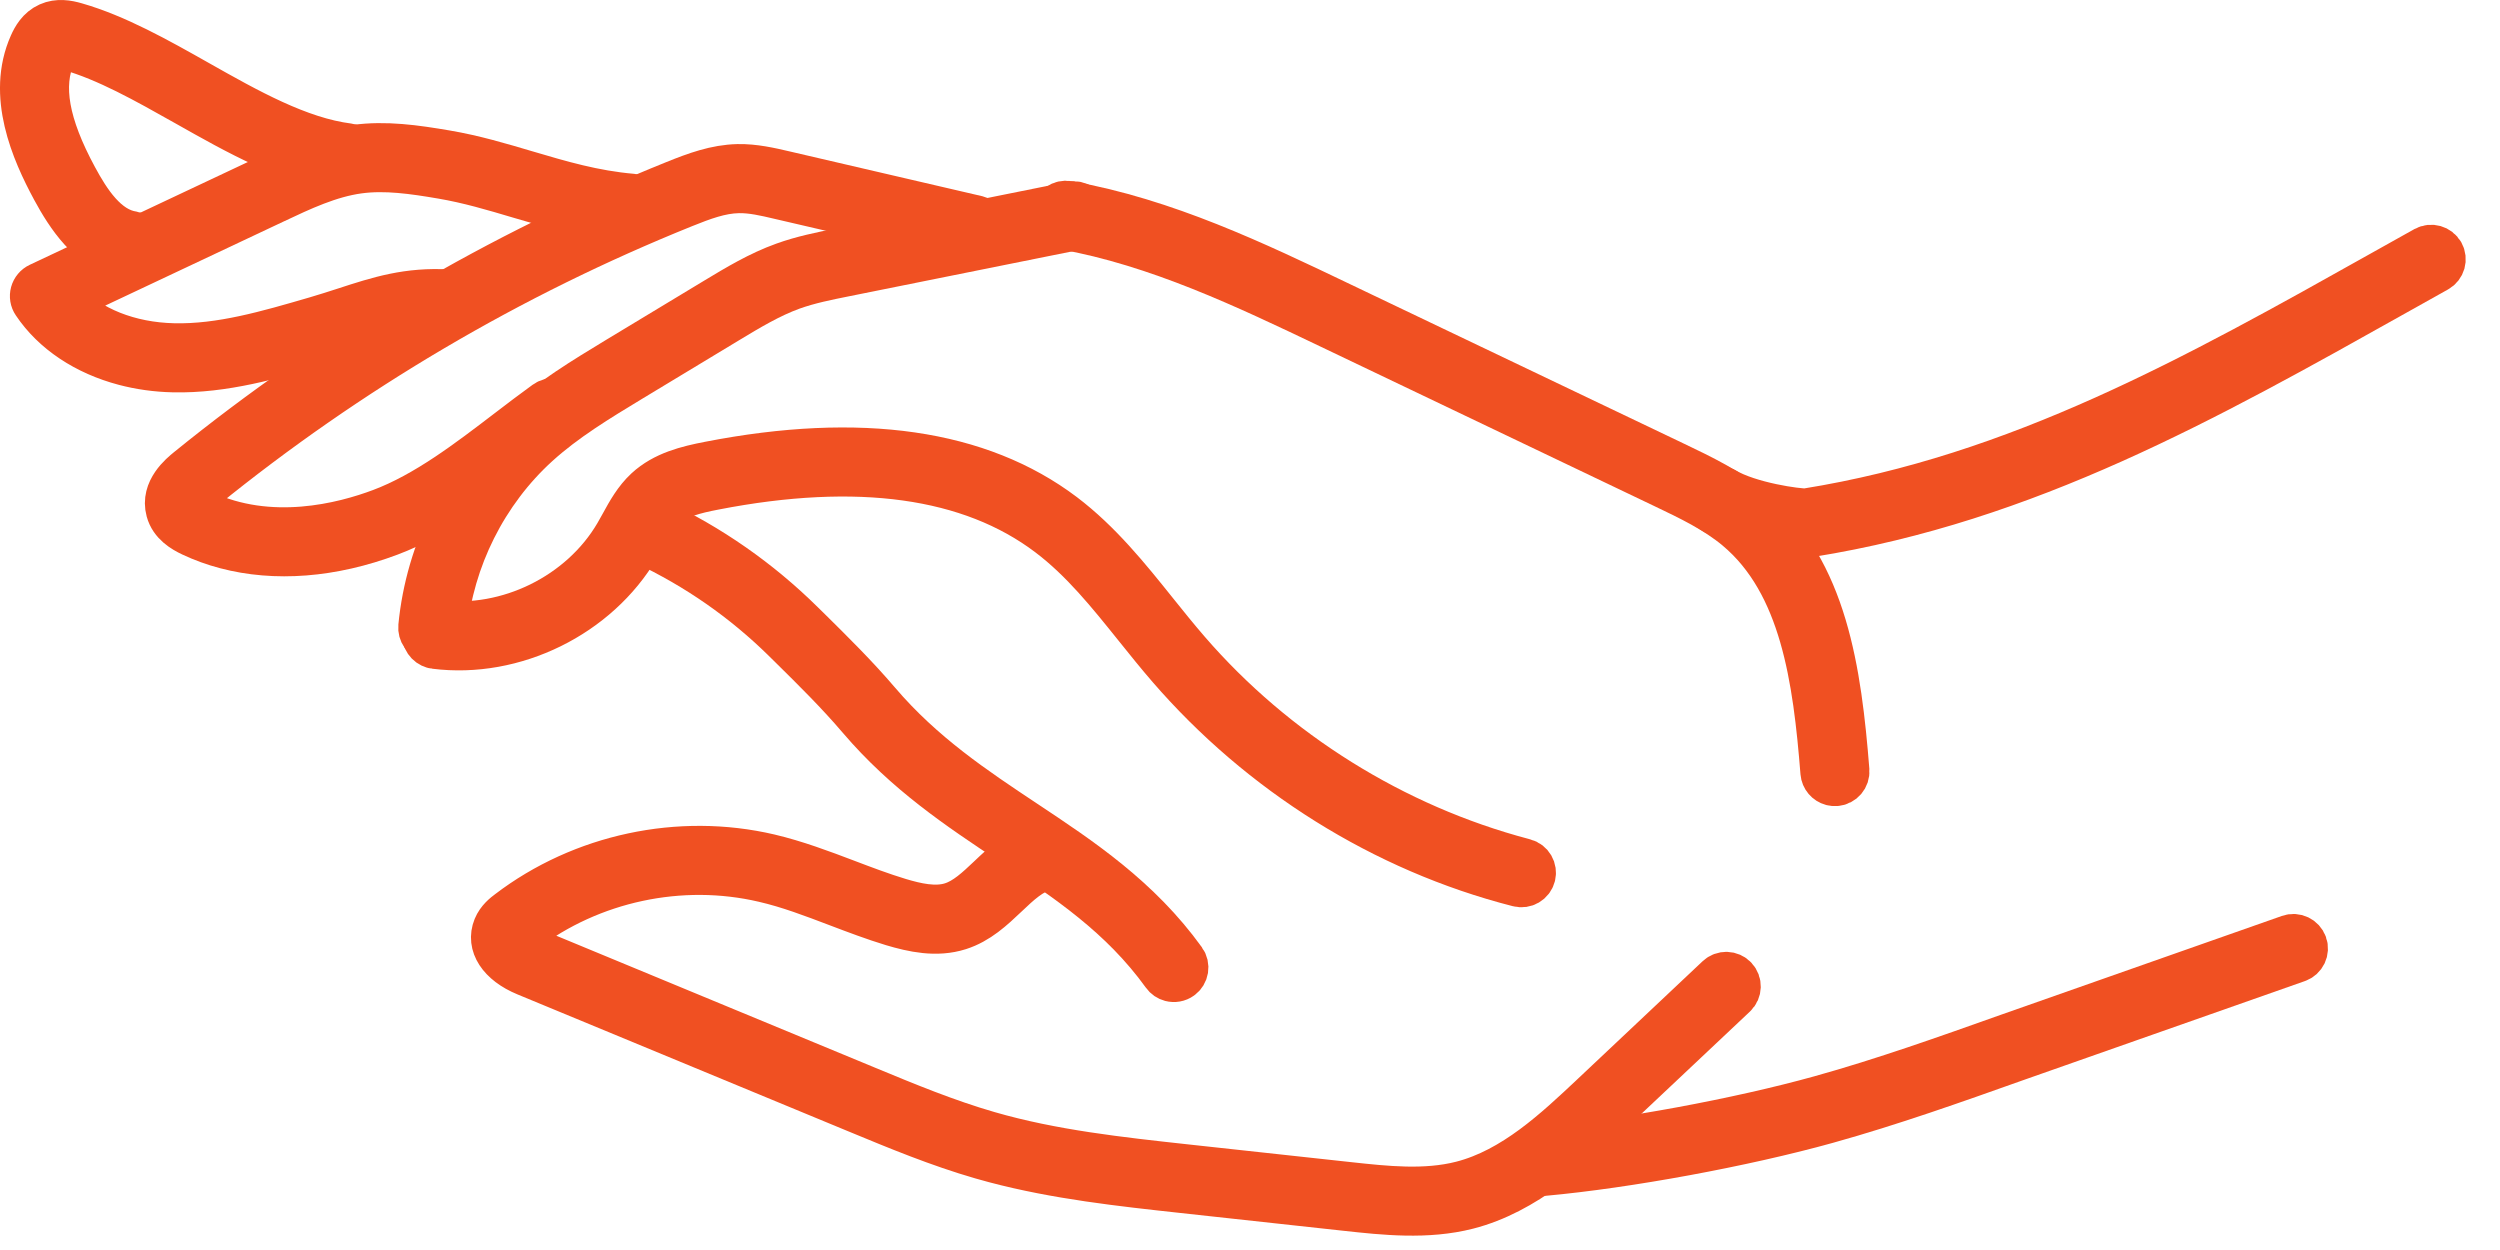
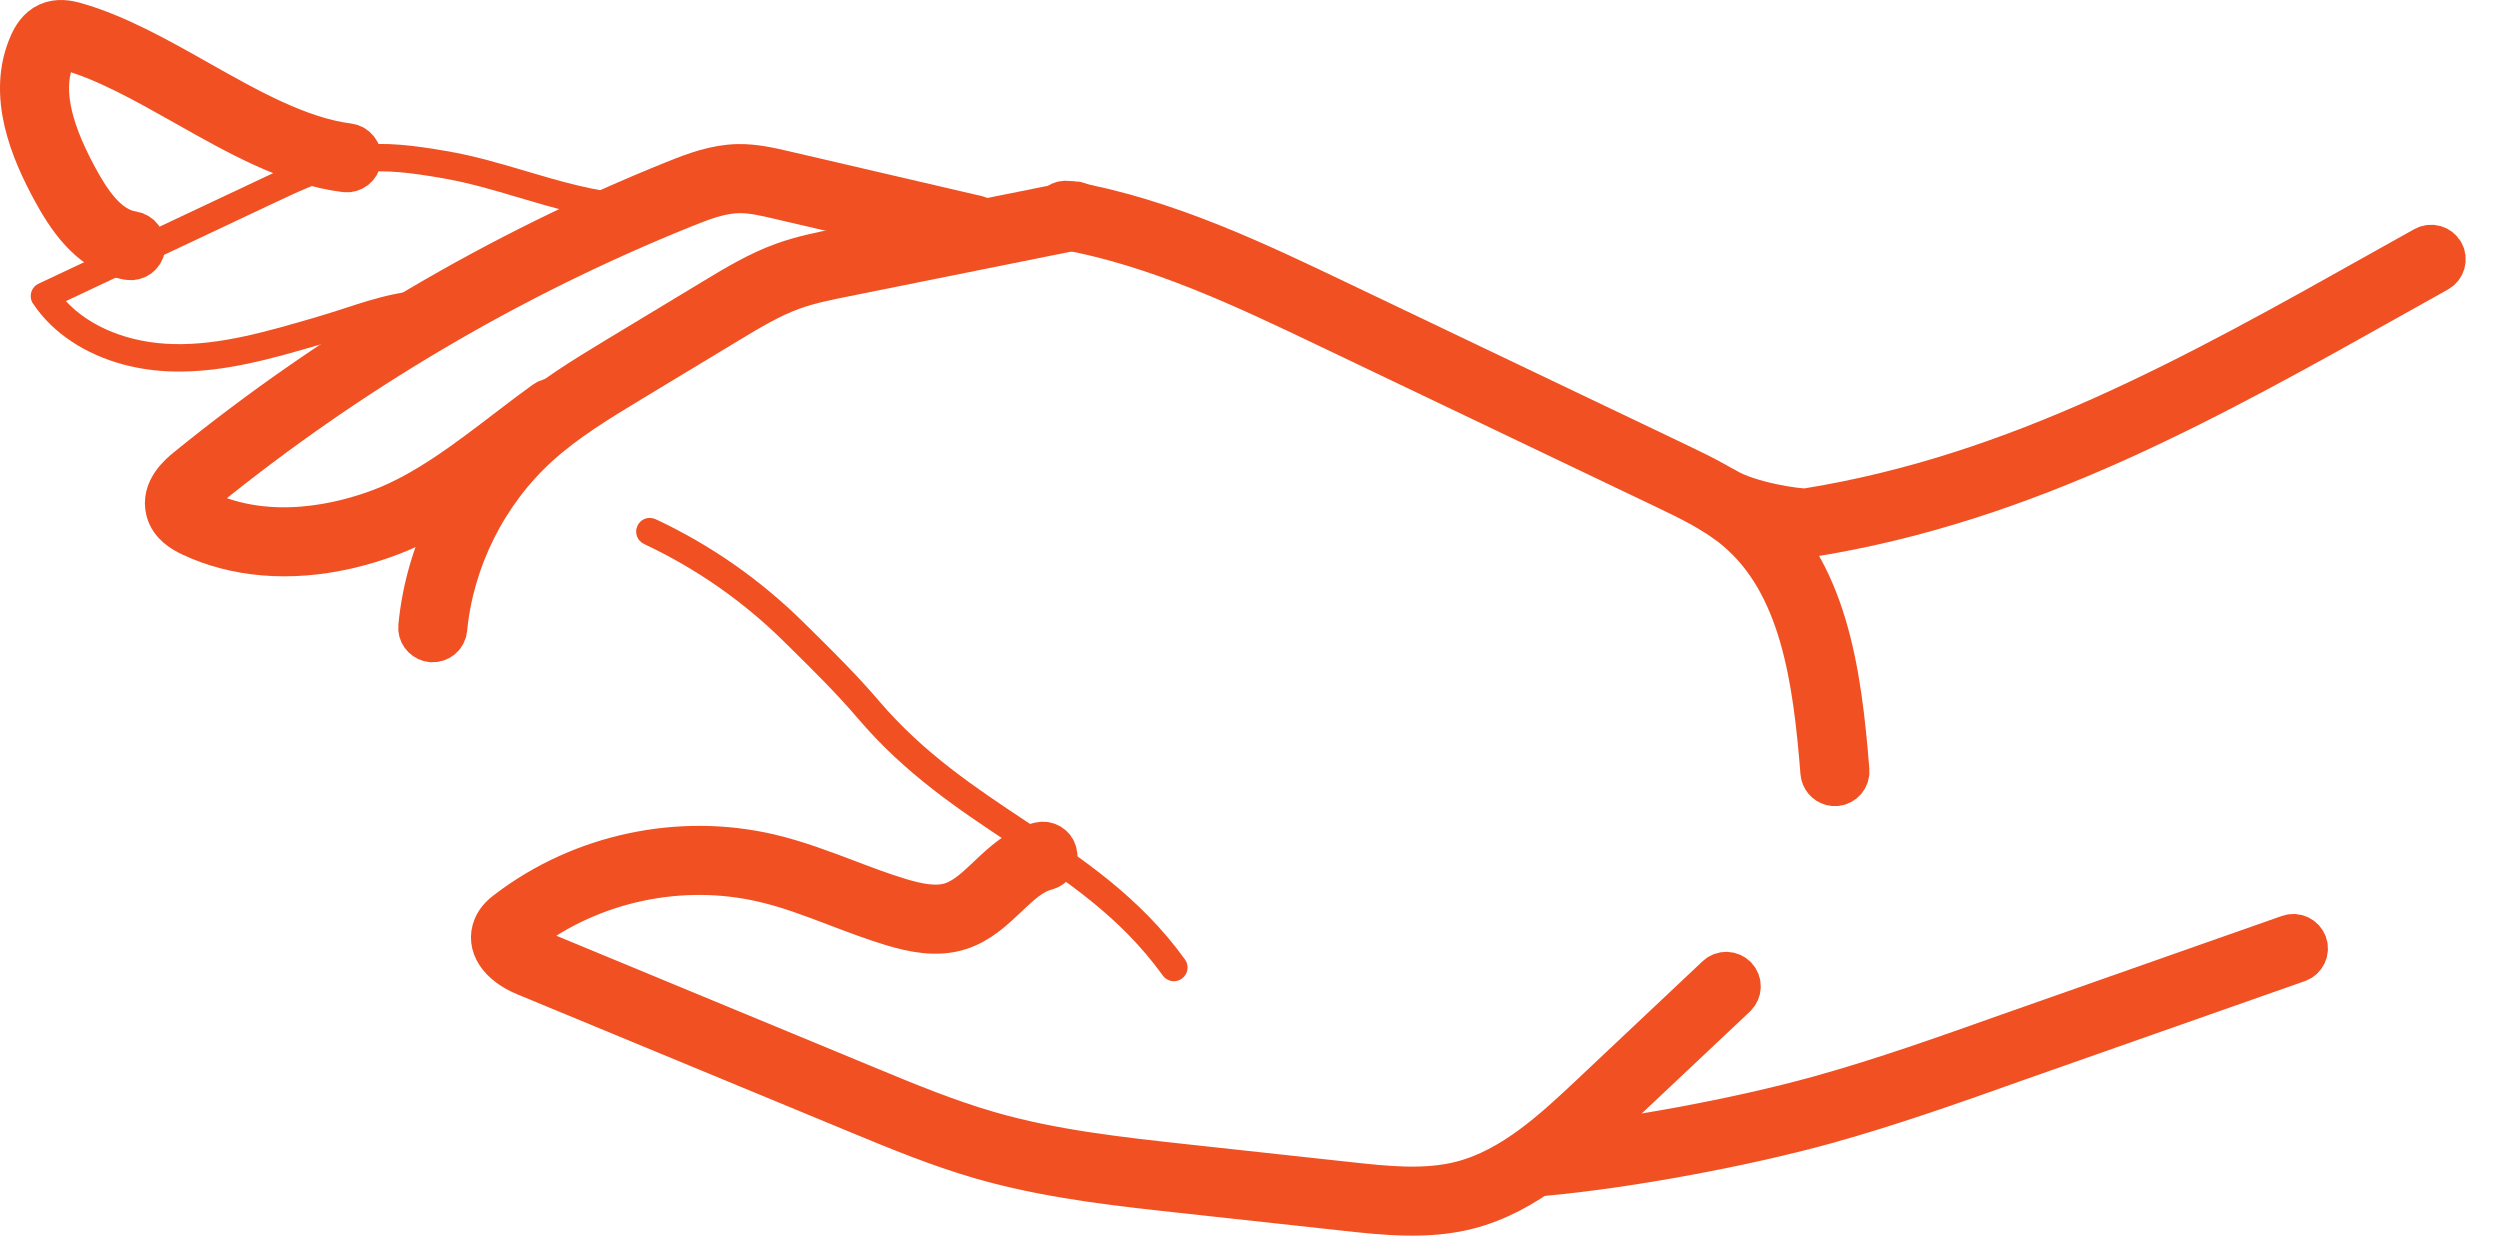
<svg xmlns="http://www.w3.org/2000/svg" width="100%" height="100%" viewBox="0 0 60 30" version="1.1" xml:space="preserve" style="fill-rule:evenodd;clip-rule:evenodd;stroke-linecap:round;stroke-linejoin:round;stroke-miterlimit:10;">
  <g>
    <path d="M10.302,15.384c0.016,0.004 0.034,0.008 0.052,0.009c0.181,0.018 0.342,-0.115 0.359,-0.295c0.161,-1.67 0.965,-3.274 2.206,-4.401c0.663,-0.603 1.459,-1.084 2.228,-1.55l2.341,-1.414c0.495,-0.299 1.003,-0.605 1.534,-0.797c0.401,-0.144 0.835,-0.231 1.254,-0.315l5.561,-1.119c0.178,-0.036 0.293,-0.209 0.257,-0.388c-0.035,-0.177 -0.207,-0.293 -0.387,-0.257l-5.56,1.119c-0.443,0.089 -0.901,0.181 -1.347,0.342c-0.594,0.213 -1.13,0.537 -1.649,0.85l-2.343,1.415c-0.798,0.484 -1.622,0.982 -2.331,1.627c-1.36,1.236 -2.242,2.994 -2.418,4.824c-0.016,0.163 0.09,0.309 0.243,0.35" style="fill:#f05022;fill-rule:nonzero;" />
    <path d="M10.302,15.384c0.016,0.004 0.034,0.008 0.052,0.009c0.181,0.018 0.342,-0.115 0.359,-0.295c0.161,-1.67 0.965,-3.274 2.206,-4.401c0.663,-0.603 1.459,-1.084 2.228,-1.55l2.341,-1.414c0.495,-0.299 1.003,-0.605 1.534,-0.797c0.401,-0.144 0.835,-0.231 1.254,-0.315l5.561,-1.119c0.178,-0.036 0.293,-0.209 0.257,-0.388c-0.035,-0.177 -0.207,-0.293 -0.387,-0.257l-5.56,1.119c-0.443,0.089 -0.901,0.181 -1.347,0.342c-0.594,0.213 -1.13,0.537 -1.649,0.85l-2.343,1.415c-0.798,0.484 -1.622,0.982 -2.331,1.627c-1.36,1.236 -2.242,2.994 -2.418,4.824c-0.016,0.163 0.09,0.309 0.243,0.35Z" style="fill:none;fill-rule:nonzero;stroke:#f05022;stroke-width:1px;" />
-     <path d="M10.392,15.545c0.013,0.004 0.028,0.007 0.043,0.008c1.912,0.242 3.927,-0.75 4.901,-2.412c0.05,-0.084 0.097,-0.171 0.144,-0.257c0.141,-0.257 0.274,-0.5 0.462,-0.673c0.301,-0.278 0.758,-0.385 1.201,-0.471c3.444,-0.671 6.137,-0.296 8.003,1.114c0.807,0.61 1.436,1.395 2.103,2.226c0.26,0.324 0.521,0.649 0.792,0.962c2.183,2.522 5.136,4.391 8.39,5.222c0.176,0.046 0.355,-0.059 0.401,-0.235c0.046,-0.175 -0.058,-0.355 -0.234,-0.401c-0.019,0.007 -0.025,-0.006 -0.037,-0.01c-3.087,-0.816 -5.935,-2.593 -8.023,-5.007c-0.266,-0.307 -0.521,-0.624 -0.776,-0.942c-0.662,-0.827 -1.348,-1.68 -2.219,-2.34c-2.022,-1.527 -4.891,-1.943 -8.526,-1.235c-0.535,0.104 -1.093,0.239 -1.521,0.633c-0.266,0.247 -0.432,0.549 -0.592,0.841c-0.044,0.081 -0.089,0.161 -0.135,0.24c-0.845,1.443 -2.594,2.303 -4.252,2.093c-0.18,-0.023 -0.345,0.105 -0.368,0.285c-0.02,0.165 0.086,0.317 0.243,0.359" style="fill:#f05022;fill-rule:nonzero;" />
-     <path d="M10.392,15.545c0.013,0.004 0.028,0.007 0.043,0.008c1.912,0.242 3.927,-0.75 4.901,-2.412c0.05,-0.084 0.097,-0.171 0.144,-0.257c0.141,-0.257 0.274,-0.5 0.462,-0.673c0.301,-0.278 0.758,-0.385 1.201,-0.471c3.444,-0.671 6.137,-0.296 8.003,1.114c0.807,0.61 1.436,1.395 2.103,2.226c0.26,0.324 0.521,0.649 0.792,0.962c2.183,2.522 5.136,4.391 8.39,5.222c0.176,0.046 0.355,-0.059 0.401,-0.235c0.046,-0.175 -0.058,-0.355 -0.234,-0.401c-0.019,0.007 -0.025,-0.006 -0.037,-0.01c-3.087,-0.816 -5.935,-2.593 -8.023,-5.007c-0.266,-0.307 -0.521,-0.624 -0.776,-0.942c-0.662,-0.827 -1.348,-1.68 -2.219,-2.34c-2.022,-1.527 -4.891,-1.943 -8.526,-1.235c-0.535,0.104 -1.093,0.239 -1.521,0.633c-0.266,0.247 -0.432,0.549 -0.592,0.841c-0.044,0.081 -0.089,0.161 -0.135,0.24c-0.845,1.443 -2.594,2.303 -4.252,2.093c-0.18,-0.023 -0.345,0.105 -0.368,0.285c-0.02,0.165 0.086,0.317 0.243,0.359Z" style="fill:none;fill-rule:nonzero;stroke:#f05022;stroke-width:1px;" />
-     <path d="M5.411,13.154c1.192,0.315 2.565,0.211 3.954,-0.311c1.156,-0.435 2.204,-1.236 3.216,-2.01c0.298,-0.228 0.591,-0.452 0.881,-0.661c0.147,-0.107 0.18,-0.312 0.073,-0.459c-0.105,-0.147 -0.311,-0.181 -0.458,-0.074c-0.295,0.213 -0.593,0.44 -0.895,0.671c-0.975,0.746 -1.984,1.517 -3.049,1.917c-0.899,0.339 -2.648,0.795 -4.263,0.034c-0.193,-0.09 -0.226,-0.148 -0.232,-0.168c-0.003,-0.012 -0.02,-0.109 0.267,-0.343c3.484,-2.826 7.361,-5.11 11.522,-6.787c0.458,-0.184 0.871,-0.338 1.294,-0.347c0.315,-0.007 0.644,0.07 0.963,0.145l4.628,1.076c0.177,0.041 0.354,-0.069 0.395,-0.246c0.041,-0.177 -0.042,-0.345 -0.246,-0.395l-4.627,-1.076c-0.342,-0.08 -0.729,-0.17 -1.127,-0.162c-0.534,0.012 -1.026,0.193 -1.526,0.395c-4.222,1.702 -8.155,4.019 -11.69,6.887c-0.155,0.126 -0.629,0.51 -0.488,1.025c0.087,0.324 0.377,0.493 0.588,0.592c0.261,0.123 0.535,0.222 0.82,0.297" style="fill:#f05022;fill-rule:nonzero;" />
    <path d="M5.411,13.154c1.192,0.315 2.565,0.211 3.954,-0.311c1.156,-0.435 2.204,-1.236 3.216,-2.01c0.298,-0.228 0.591,-0.452 0.881,-0.661c0.147,-0.107 0.18,-0.312 0.073,-0.459c-0.105,-0.147 -0.311,-0.181 -0.458,-0.074c-0.295,0.213 -0.593,0.44 -0.895,0.671c-0.975,0.746 -1.984,1.517 -3.049,1.917c-0.899,0.339 -2.648,0.795 -4.263,0.034c-0.193,-0.09 -0.226,-0.148 -0.232,-0.168c-0.003,-0.012 -0.02,-0.109 0.267,-0.343c3.484,-2.826 7.361,-5.11 11.522,-6.787c0.458,-0.184 0.871,-0.338 1.294,-0.347c0.315,-0.007 0.644,0.07 0.963,0.145l4.628,1.076c0.177,0.041 0.354,-0.069 0.395,-0.246c0.041,-0.177 -0.042,-0.345 -0.246,-0.395l-4.627,-1.076c-0.342,-0.08 -0.729,-0.17 -1.127,-0.162c-0.534,0.012 -1.026,0.193 -1.526,0.395c-4.222,1.702 -8.155,4.019 -11.69,6.887c-0.155,0.126 -0.629,0.51 -0.488,1.025c0.087,0.324 0.377,0.493 0.588,0.592c0.261,0.123 0.535,0.222 0.82,0.297Z" style="fill:none;fill-rule:nonzero;stroke:#f05022;stroke-width:1px;" />
    <path d="M2.976,8.752c0.372,0.098 0.769,0.155 1.182,0.164c1.217,0.028 2.391,-0.316 3.526,-0.647c0.323,-0.094 0.558,-0.171 0.785,-0.244c0.782,-0.254 1.4,-0.454 2.265,-0.402c0.182,0.011 0.337,-0.127 0.347,-0.308c0.012,-0.181 -0.123,-0.335 -0.308,-0.348c-0.988,-0.06 -1.693,0.168 -2.507,0.433c-0.221,0.071 -0.451,0.146 -0.698,0.218c-1.156,0.337 -2.28,0.666 -3.395,0.64c-1.068,-0.024 -2.008,-0.402 -2.592,-1.031l5.023,-2.368c0.646,-0.305 1.314,-0.62 2.011,-0.714c0.636,-0.086 1.3,0.011 1.981,0.127c0.644,0.11 1.231,0.284 1.852,0.469c0.828,0.246 1.684,0.499 2.672,0.585c0.181,0.015 0.34,-0.119 0.355,-0.3c0.017,-0.18 -0.109,-0.338 -0.299,-0.356c-0.919,-0.079 -1.707,-0.313 -2.54,-0.559c-0.614,-0.182 -1.249,-0.372 -1.929,-0.487c-0.734,-0.125 -1.452,-0.229 -2.18,-0.13c-0.798,0.107 -1.512,0.444 -2.203,0.77l-5.398,2.544c-0.087,0.041 -0.151,0.118 -0.177,0.211c-0.025,0.092 -0.01,0.19 0.045,0.27c0.472,0.705 1.25,1.216 2.182,1.463" style="fill:#f05022;fill-rule:nonzero;" />
-     <path d="M2.976,8.752c0.372,0.098 0.769,0.155 1.182,0.164c1.217,0.028 2.391,-0.316 3.526,-0.647c0.323,-0.094 0.558,-0.171 0.785,-0.244c0.782,-0.254 1.4,-0.454 2.265,-0.402c0.182,0.011 0.337,-0.127 0.347,-0.308c0.012,-0.181 -0.123,-0.335 -0.308,-0.348c-0.988,-0.06 -1.693,0.168 -2.507,0.433c-0.221,0.071 -0.451,0.146 -0.698,0.218c-1.156,0.337 -2.28,0.666 -3.395,0.64c-1.068,-0.024 -2.008,-0.402 -2.592,-1.031l5.023,-2.368c0.646,-0.305 1.314,-0.62 2.011,-0.714c0.636,-0.086 1.3,0.011 1.981,0.127c0.644,0.11 1.231,0.284 1.852,0.469c0.828,0.246 1.684,0.499 2.672,0.585c0.181,0.015 0.34,-0.119 0.355,-0.3c0.017,-0.18 -0.109,-0.338 -0.299,-0.356c-0.919,-0.079 -1.707,-0.313 -2.54,-0.559c-0.614,-0.182 -1.249,-0.372 -1.929,-0.487c-0.734,-0.125 -1.452,-0.229 -2.18,-0.13c-0.798,0.107 -1.512,0.444 -2.203,0.77l-5.398,2.544c-0.087,0.041 -0.151,0.118 -0.177,0.211c-0.025,0.092 -0.01,0.19 0.045,0.27c0.472,0.705 1.25,1.216 2.182,1.463Z" style="fill:none;fill-rule:nonzero;stroke:#f05022;stroke-width:1px;" />
    <path d="M2.925,6.186c0.052,0.014 0.106,0.025 0.16,0.034c0.179,0.03 0.349,-0.091 0.378,-0.27c0.03,-0.179 -0.093,-0.349 -0.27,-0.379c-0.625,-0.09 -1.049,-0.76 -1.353,-1.323c-0.683,-1.262 -0.849,-2.193 -0.521,-2.928c0.059,-0.131 0.098,-0.154 0.106,-0.157c0.019,-0.01 0.079,-0.011 0.219,0.03c0.908,0.259 1.827,0.778 2.8,1.326c1.245,0.703 2.531,1.434 3.84,1.594c0.181,0.022 0.345,-0.105 0.368,-0.286c0.022,-0.18 -0.108,-0.343 -0.286,-0.366c-1.181,-0.149 -2.409,-0.842 -3.599,-1.514c-0.963,-0.544 -1.96,-1.106 -2.942,-1.387c-0.197,-0.057 -0.437,-0.101 -0.67,0.003c-0.244,0.109 -0.366,0.332 -0.436,0.49c-0.549,1.231 0.047,2.591 0.542,3.508c0.353,0.652 0.857,1.412 1.664,1.625" style="fill:#f05022;fill-rule:nonzero;" />
    <path d="M2.925,6.186c0.052,0.014 0.106,0.025 0.16,0.034c0.179,0.03 0.349,-0.091 0.378,-0.27c0.03,-0.179 -0.093,-0.349 -0.27,-0.379c-0.625,-0.09 -1.049,-0.76 -1.353,-1.323c-0.683,-1.262 -0.849,-2.193 -0.521,-2.928c0.059,-0.131 0.098,-0.154 0.106,-0.157c0.019,-0.01 0.079,-0.011 0.219,0.03c0.908,0.259 1.827,0.778 2.8,1.326c1.245,0.703 2.531,1.434 3.84,1.594c0.181,0.022 0.345,-0.105 0.368,-0.286c0.022,-0.18 -0.108,-0.343 -0.286,-0.366c-1.181,-0.149 -2.409,-0.842 -3.599,-1.514c-0.963,-0.544 -1.96,-1.106 -2.942,-1.387c-0.197,-0.057 -0.437,-0.101 -0.67,0.003c-0.244,0.109 -0.366,0.332 -0.436,0.49c-0.549,1.231 0.047,2.591 0.542,3.508c0.353,0.652 0.857,1.412 1.664,1.625Z" style="fill:none;fill-rule:nonzero;stroke:#f05022;stroke-width:1px;" />
    <path d="M28.089,23.538c0.091,0.024 0.193,0.009 0.276,-0.051c0.148,-0.106 0.181,-0.312 0.075,-0.459c-1.085,-1.505 -2.48,-2.431 -3.828,-3.326c-1.202,-0.799 -2.445,-1.624 -3.511,-2.874c-0.531,-0.623 -1.119,-1.203 -1.687,-1.764l-0.14,-0.137c-1.033,-1.02 -2.224,-1.85 -3.538,-2.466c-0.176,-0.077 -0.361,-0.005 -0.437,0.158c-0.078,0.164 -0.006,0.36 0.158,0.437c1.246,0.585 2.375,1.371 3.355,2.338l0.14,0.138c0.559,0.551 1.136,1.121 1.648,1.722c1.126,1.321 2.408,2.172 3.648,2.995c1.359,0.903 2.643,1.755 3.659,3.163c0.045,0.065 0.111,0.107 0.182,0.126" style="fill:#f05022;fill-rule:nonzero;" />
-     <path d="M28.089,23.538c0.091,0.024 0.193,0.009 0.276,-0.051c0.148,-0.106 0.181,-0.312 0.075,-0.459c-1.085,-1.505 -2.48,-2.431 -3.828,-3.326c-1.202,-0.799 -2.445,-1.624 -3.511,-2.874c-0.531,-0.623 -1.119,-1.203 -1.687,-1.764l-0.14,-0.137c-1.033,-1.02 -2.224,-1.85 -3.538,-2.466c-0.176,-0.077 -0.361,-0.005 -0.437,0.158c-0.078,0.164 -0.006,0.36 0.158,0.437c1.246,0.585 2.375,1.371 3.355,2.338l0.14,0.138c0.559,0.551 1.136,1.121 1.648,1.722c1.126,1.321 2.408,2.172 3.648,2.995c1.359,0.903 2.643,1.755 3.659,3.163c0.045,0.065 0.111,0.107 0.182,0.126Z" style="fill:none;fill-rule:nonzero;stroke:#f05022;stroke-width:1px;" />
    <path d="M23.866,27.89c1.489,0.394 3.029,0.562 4.522,0.725l3.911,0.427c0.913,0.1 1.948,0.213 2.933,-0.039c1.401,-0.358 2.522,-1.414 3.422,-2.262l3.002,-2.828c0.132,-0.124 0.138,-0.332 0.013,-0.465c-0.124,-0.133 -0.333,-0.138 -0.464,-0.014l-3.001,2.828c-0.89,0.838 -1.899,1.788 -3.134,2.104c-0.87,0.222 -1.8,0.12 -2.7,0.022l-3.911,-0.426c-1.571,-0.172 -3.198,-0.348 -4.729,-0.792c-0.995,-0.287 -1.973,-0.691 -2.918,-1.083l-7.952,-3.292c-0.253,-0.105 -0.394,-0.25 -0.399,-0.298c0.015,-0.034 0.094,-0.094 0.119,-0.114c1.618,-1.232 3.764,-1.691 5.743,-1.228c0.599,0.138 1.167,0.356 1.77,0.585c0.435,0.165 0.87,0.33 1.314,0.465c0.494,0.147 1.066,0.276 1.624,0.098c0.467,-0.149 0.81,-0.473 1.141,-0.787c0.305,-0.289 0.593,-0.562 0.938,-0.648c0.176,-0.044 0.283,-0.223 0.239,-0.399c-0.043,-0.176 -0.221,-0.283 -0.399,-0.239c-0.512,0.128 -0.877,0.474 -1.23,0.809c-0.291,0.275 -0.565,0.534 -0.889,0.637c-0.386,0.124 -0.841,0.016 -1.233,-0.101c-0.43,-0.13 -0.851,-0.29 -1.272,-0.45c-0.595,-0.226 -1.214,-0.459 -1.853,-0.61c-2.168,-0.508 -4.519,-0.005 -6.29,1.345c-0.087,0.065 -0.248,0.187 -0.328,0.383c-0.18,0.44 0.116,0.896 0.754,1.16l7.951,3.291c0.963,0.399 1.958,0.811 2.988,1.108c0.106,0.031 0.212,0.06 0.318,0.088" style="fill:#f05022;fill-rule:nonzero;" />
    <path d="M23.866,27.89c1.489,0.394 3.029,0.562 4.522,0.725l3.911,0.427c0.913,0.1 1.948,0.213 2.933,-0.039c1.401,-0.358 2.522,-1.414 3.422,-2.262l3.002,-2.828c0.132,-0.124 0.138,-0.332 0.013,-0.465c-0.124,-0.133 -0.333,-0.138 -0.464,-0.014l-3.001,2.828c-0.89,0.838 -1.899,1.788 -3.134,2.104c-0.87,0.222 -1.8,0.12 -2.7,0.022l-3.911,-0.426c-1.571,-0.172 -3.198,-0.348 -4.729,-0.792c-0.995,-0.287 -1.973,-0.691 -2.918,-1.083l-7.952,-3.292c-0.253,-0.105 -0.394,-0.25 -0.399,-0.298c0.015,-0.034 0.094,-0.094 0.119,-0.114c1.618,-1.232 3.764,-1.691 5.743,-1.228c0.599,0.138 1.167,0.356 1.77,0.585c0.435,0.165 0.87,0.33 1.314,0.465c0.494,0.147 1.066,0.276 1.624,0.098c0.467,-0.149 0.81,-0.473 1.141,-0.787c0.305,-0.289 0.593,-0.562 0.938,-0.648c0.176,-0.044 0.283,-0.223 0.239,-0.399c-0.043,-0.176 -0.221,-0.283 -0.399,-0.239c-0.512,0.128 -0.877,0.474 -1.23,0.809c-0.291,0.275 -0.565,0.534 -0.889,0.637c-0.386,0.124 -0.841,0.016 -1.233,-0.101c-0.43,-0.13 -0.851,-0.29 -1.272,-0.45c-0.595,-0.226 -1.214,-0.459 -1.853,-0.61c-2.168,-0.508 -4.519,-0.005 -6.29,1.345c-0.087,0.065 -0.248,0.187 -0.328,0.383c-0.18,0.44 0.116,0.896 0.754,1.16l7.951,3.291c0.963,0.399 1.958,0.811 2.988,1.108c0.106,0.031 0.212,0.06 0.318,0.088Z" style="fill:none;fill-rule:nonzero;stroke:#f05022;stroke-width:1px;" />
    <path d="M43.954,18.836c0.035,0.009 0.072,0.013 0.11,0.01c0.181,-0.014 0.316,-0.173 0.302,-0.354c-0.189,-2.373 -0.521,-4.813 -2.279,-6.285c-0.571,-0.478 -1.233,-0.795 -1.873,-1.101l-8.005,-3.824c-2.079,-0.995 -4.226,-2.023 -6.571,-2.44c-0.178,-0.032 -0.349,0.087 -0.381,0.266c-0.032,0.178 0.078,0.347 0.266,0.381c2.251,0.404 4.362,1.411 6.402,2.386l8.005,3.825c0.603,0.288 1.228,0.586 1.735,1.011c1.562,1.309 1.867,3.599 2.045,5.833c0.012,0.143 0.113,0.257 0.244,0.292" style="fill:#f05022;fill-rule:nonzero;" />
    <path d="M43.954,18.836c0.035,0.009 0.072,0.013 0.11,0.01c0.181,-0.014 0.316,-0.173 0.302,-0.354c-0.189,-2.373 -0.521,-4.813 -2.279,-6.285c-0.571,-0.478 -1.233,-0.795 -1.873,-1.101l-8.005,-3.824c-2.079,-0.995 -4.226,-2.023 -6.571,-2.44c-0.178,-0.032 -0.349,0.087 -0.381,0.266c-0.032,0.178 0.078,0.347 0.266,0.381c2.251,0.404 4.362,1.411 6.402,2.386l8.005,3.825c0.603,0.288 1.228,0.586 1.735,1.011c1.562,1.309 1.867,3.599 2.045,5.833c0.012,0.143 0.113,0.257 0.244,0.292Z" style="fill:none;fill-rule:nonzero;stroke:#f05022;stroke-width:1px;" />
    <path d="M42.06,12.672c0.615,0.162 1.224,0.225 1.394,0.198c5.198,-0.833 9.5,-3.246 14.054,-5.8l1.001,-0.56c0.159,-0.089 0.215,-0.289 0.127,-0.448c-0.09,-0.158 -0.289,-0.214 -0.447,-0.127l-1.003,0.561c-4.501,2.525 -8.753,4.91 -13.836,5.725c-0.19,0.014 -1.357,-0.147 -1.951,-0.504c-0.155,-0.095 -0.358,-0.043 -0.451,0.112c-0.094,0.156 -0.044,0.358 0.112,0.451c0.276,0.167 0.639,0.297 1,0.392" style="fill:#f05022;fill-rule:nonzero;" />
    <path d="M42.06,12.672c0.615,0.162 1.224,0.225 1.394,0.198c5.198,-0.833 9.5,-3.246 14.054,-5.8l1.001,-0.56c0.159,-0.089 0.215,-0.289 0.127,-0.448c-0.09,-0.158 -0.289,-0.214 -0.447,-0.127l-1.003,0.561c-4.501,2.525 -8.753,4.91 -13.836,5.725c-0.19,0.014 -1.357,-0.147 -1.951,-0.504c-0.155,-0.095 -0.358,-0.043 -0.451,0.112c-0.094,0.156 -0.044,0.358 0.112,0.451c0.276,0.167 0.639,0.297 1,0.392Z" style="fill:none;fill-rule:nonzero;stroke:#f05022;stroke-width:1px;" />
    <path d="M36.942,28.192c0.036,0.009 0.075,0.013 0.114,0.009c2.008,-0.183 4.802,-0.699 6.794,-1.253c1.545,-0.43 3.077,-0.975 4.558,-1.502l6.744,-2.372c0.172,-0.061 0.261,-0.249 0.2,-0.42c-0.062,-0.17 -0.249,-0.261 -0.42,-0.2l-6.744,2.372c-1.471,0.523 -2.991,1.065 -4.514,1.488c-1.959,0.545 -4.705,1.052 -6.678,1.233c-0.181,0.016 -0.314,0.176 -0.297,0.357c0.012,0.142 0.113,0.254 0.243,0.288" style="fill:#f05022;fill-rule:nonzero;" />
    <path d="M36.942,28.192c0.036,0.009 0.075,0.013 0.114,0.009c2.008,-0.183 4.802,-0.699 6.794,-1.253c1.545,-0.43 3.077,-0.975 4.558,-1.502l6.744,-2.372c0.172,-0.061 0.261,-0.249 0.2,-0.42c-0.062,-0.17 -0.249,-0.261 -0.42,-0.2l-6.744,2.372c-1.471,0.523 -2.991,1.065 -4.514,1.488c-1.959,0.545 -4.705,1.052 -6.678,1.233c-0.181,0.016 -0.314,0.176 -0.297,0.357c0.012,0.142 0.113,0.254 0.243,0.288Z" style="fill:none;fill-rule:nonzero;stroke:#f05022;stroke-width:1px;" />
  </g>
</svg>